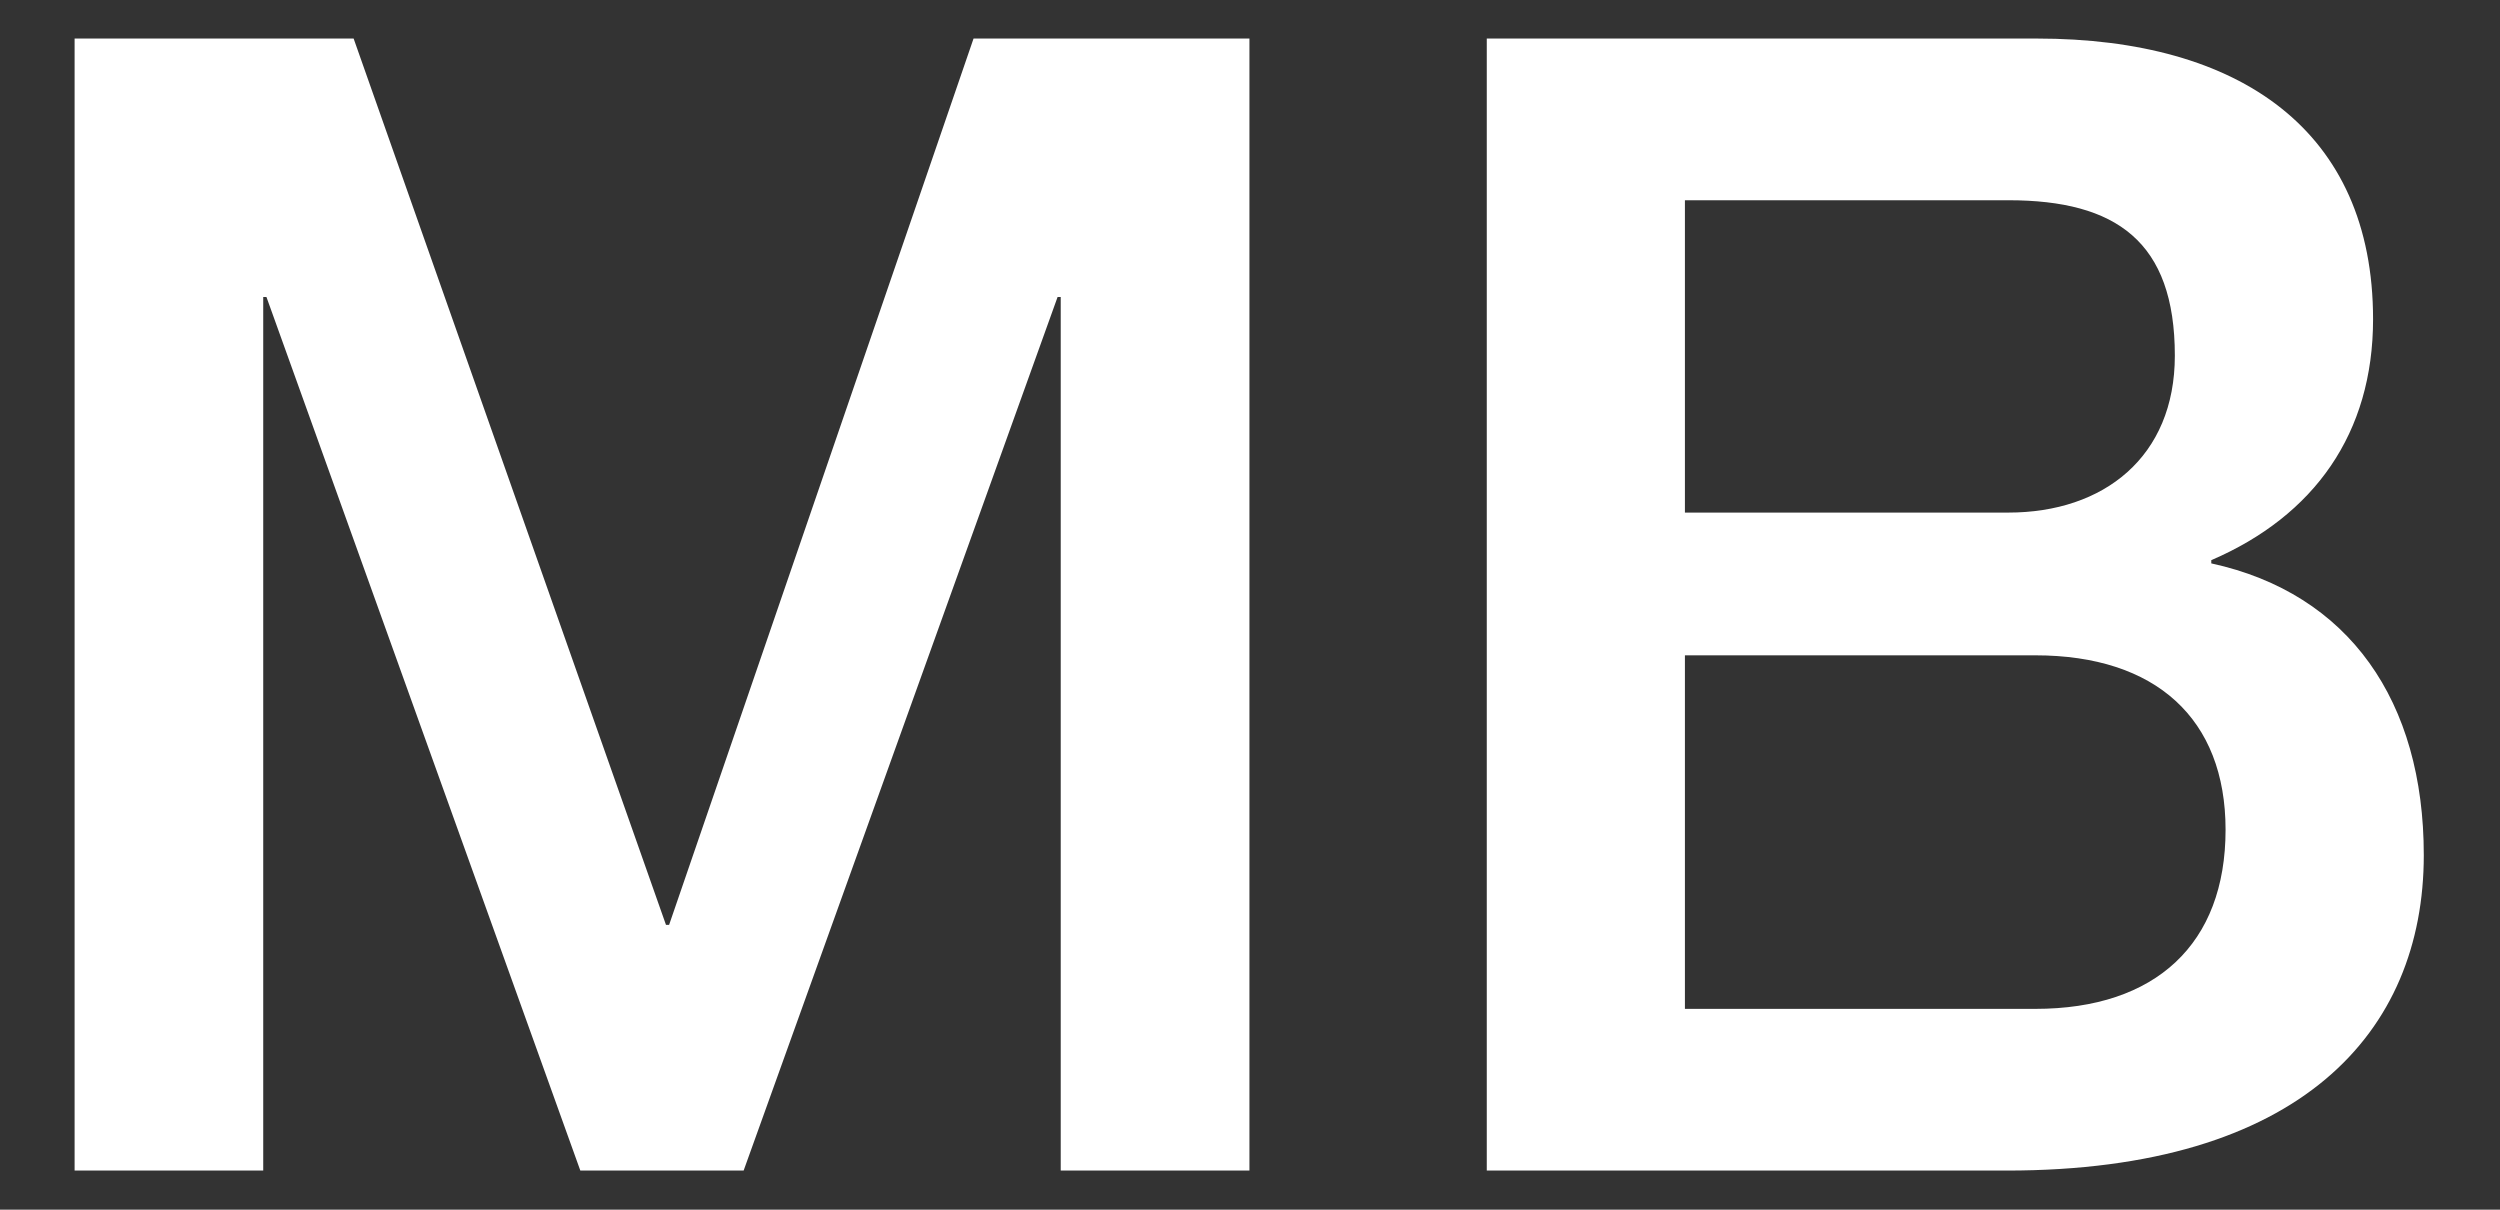
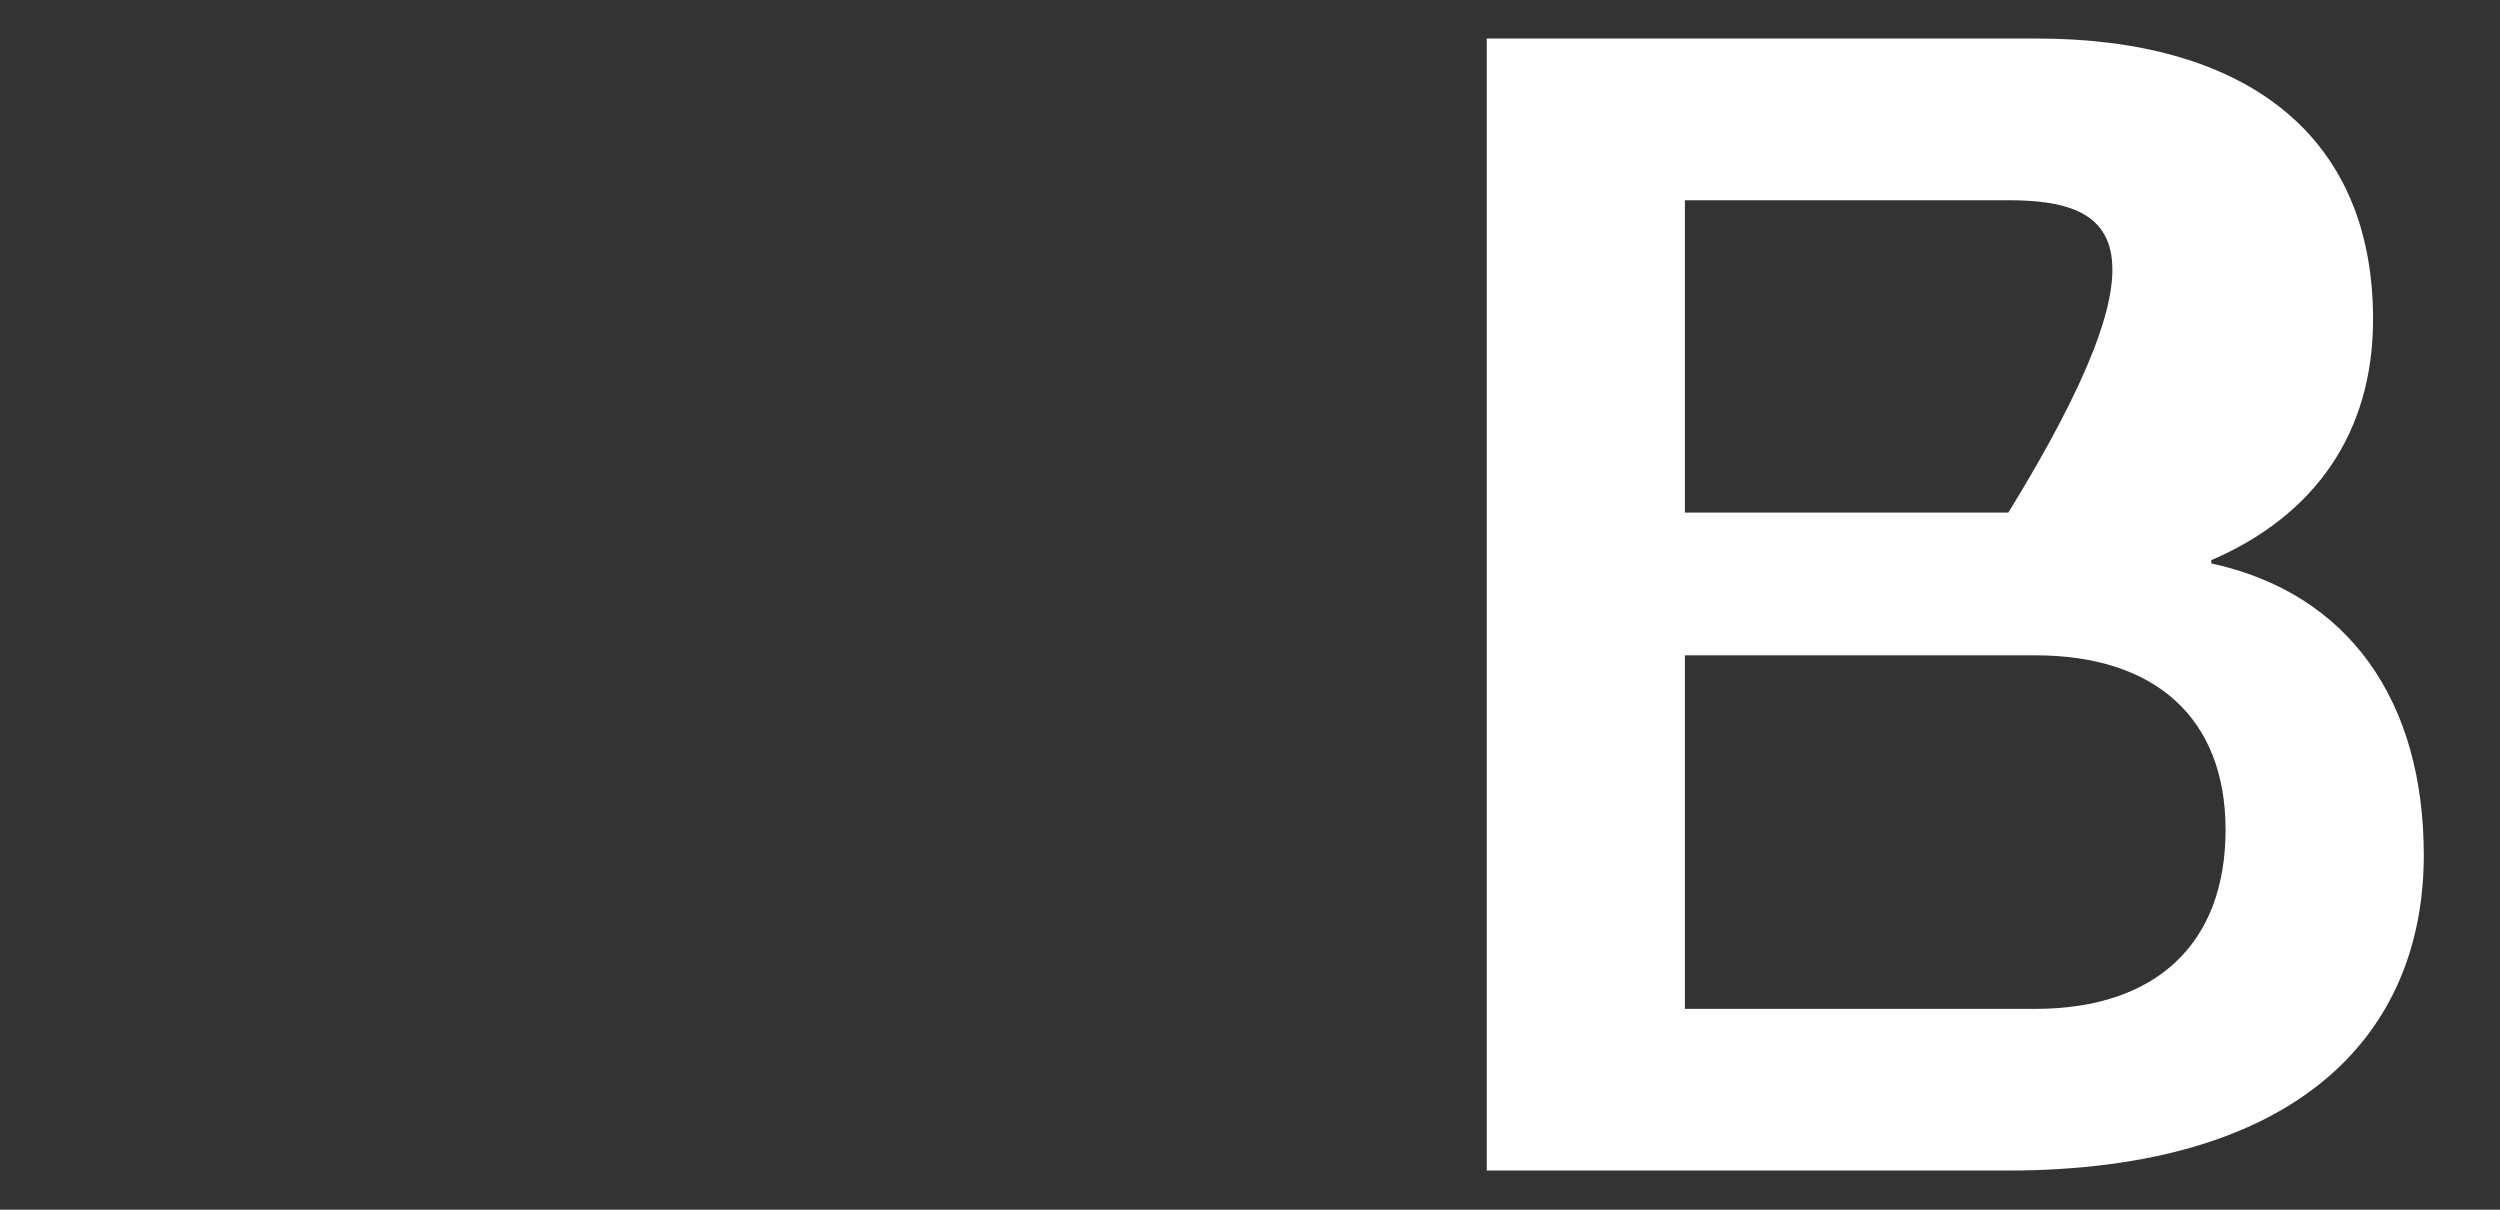
<svg xmlns="http://www.w3.org/2000/svg" width="31" height="15" viewBox="0 0 31 15" fill="none">
  <rect x="0" y="0" width="31" height="15" fill="#333333" stroke="none" />
-   <path d="M0.925 14.515V0.478H4.385L8.258 11.468H8.297L12.072 0.478H15.493V14.515H13.153V3.683H13.114L9.221 14.515H7.196L3.304 3.683H3.264V14.515H0.925Z" fill="white" />
-   <path d="M20.893 8.126V12.51H25.238C26.732 12.51 27.597 11.704 27.597 10.289C27.597 8.912 26.732 8.126 25.238 8.126H20.893ZM18.436 14.515V0.478H25.258C27.774 0.478 29.426 1.618 29.426 3.958C29.426 5.373 28.698 6.396 27.42 6.946V6.986C29.131 7.359 30.055 8.696 30.055 10.603C30.055 12.805 28.521 14.515 24.884 14.515H18.436ZM20.893 2.483V6.356H24.904C26.084 6.356 26.968 5.668 26.968 4.41C26.968 2.995 26.241 2.483 24.904 2.483H20.893Z" fill="white" />
+   <path d="M20.893 8.126V12.51H25.238C26.732 12.51 27.597 11.704 27.597 10.289C27.597 8.912 26.732 8.126 25.238 8.126H20.893ZM18.436 14.515V0.478H25.258C27.774 0.478 29.426 1.618 29.426 3.958C29.426 5.373 28.698 6.396 27.42 6.946V6.986C29.131 7.359 30.055 8.696 30.055 10.603C30.055 12.805 28.521 14.515 24.884 14.515H18.436ZM20.893 2.483V6.356H24.904C26.968 2.995 26.241 2.483 24.904 2.483H20.893Z" fill="white" />
</svg>